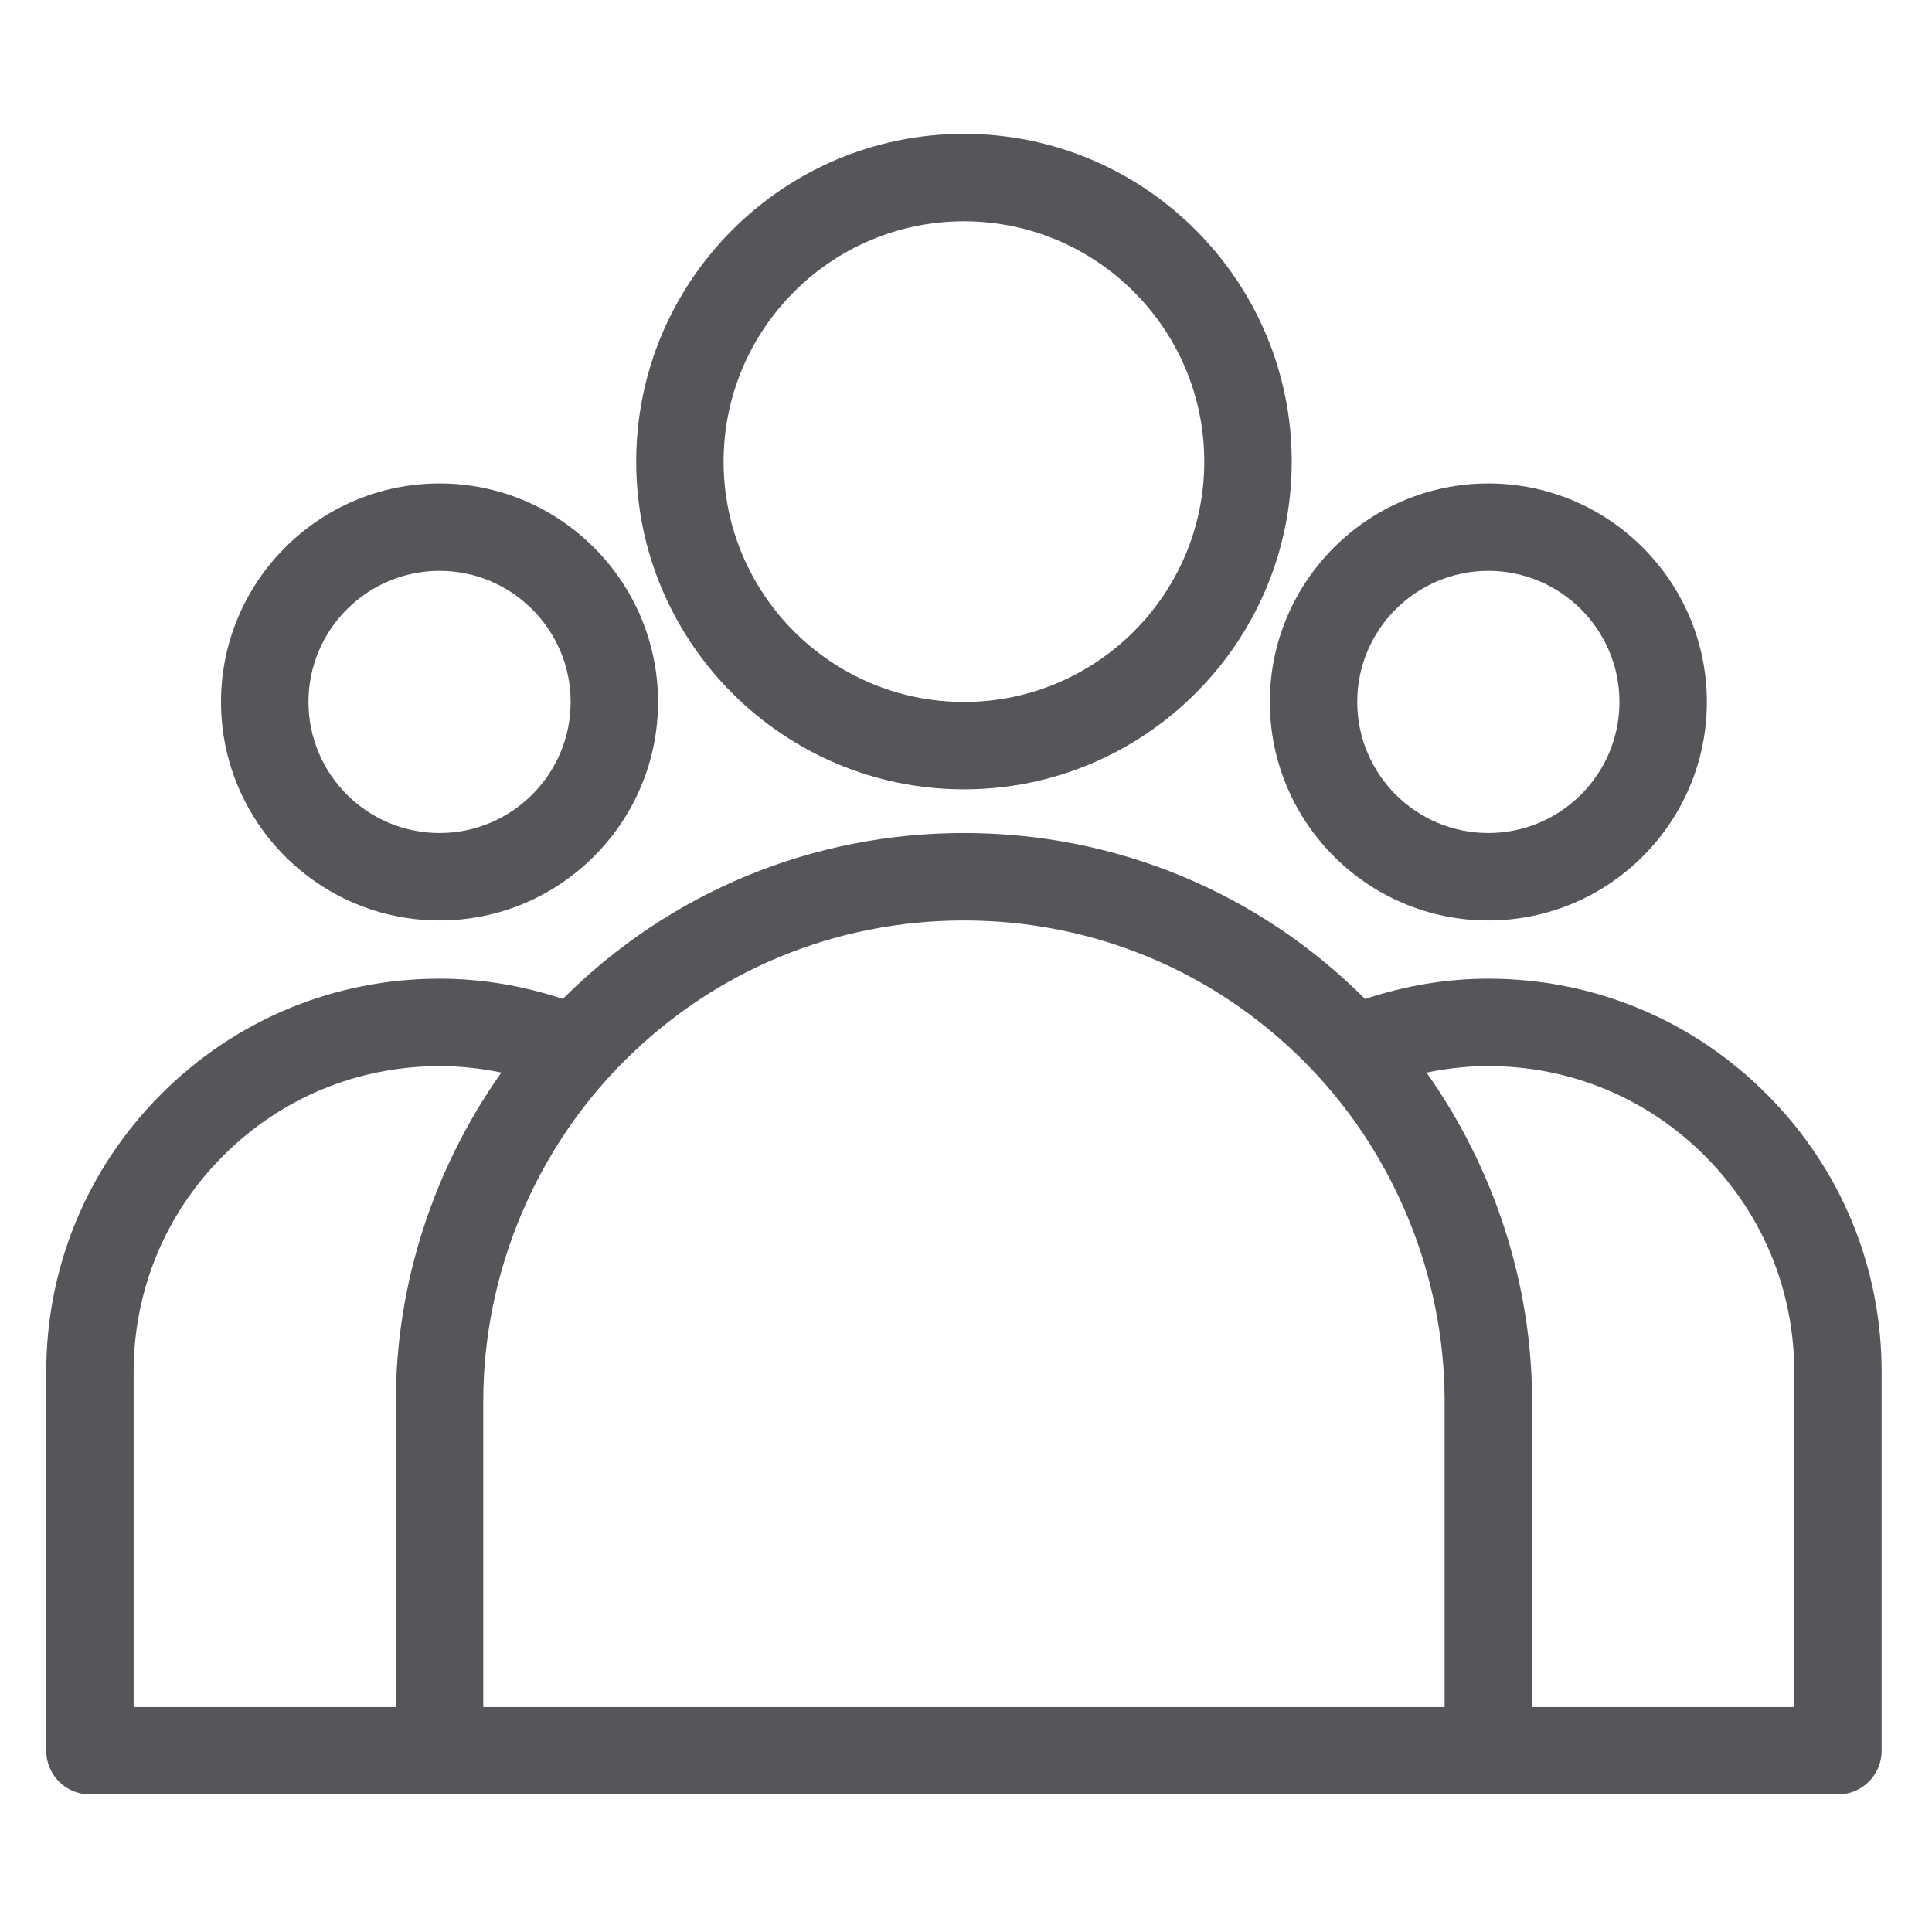
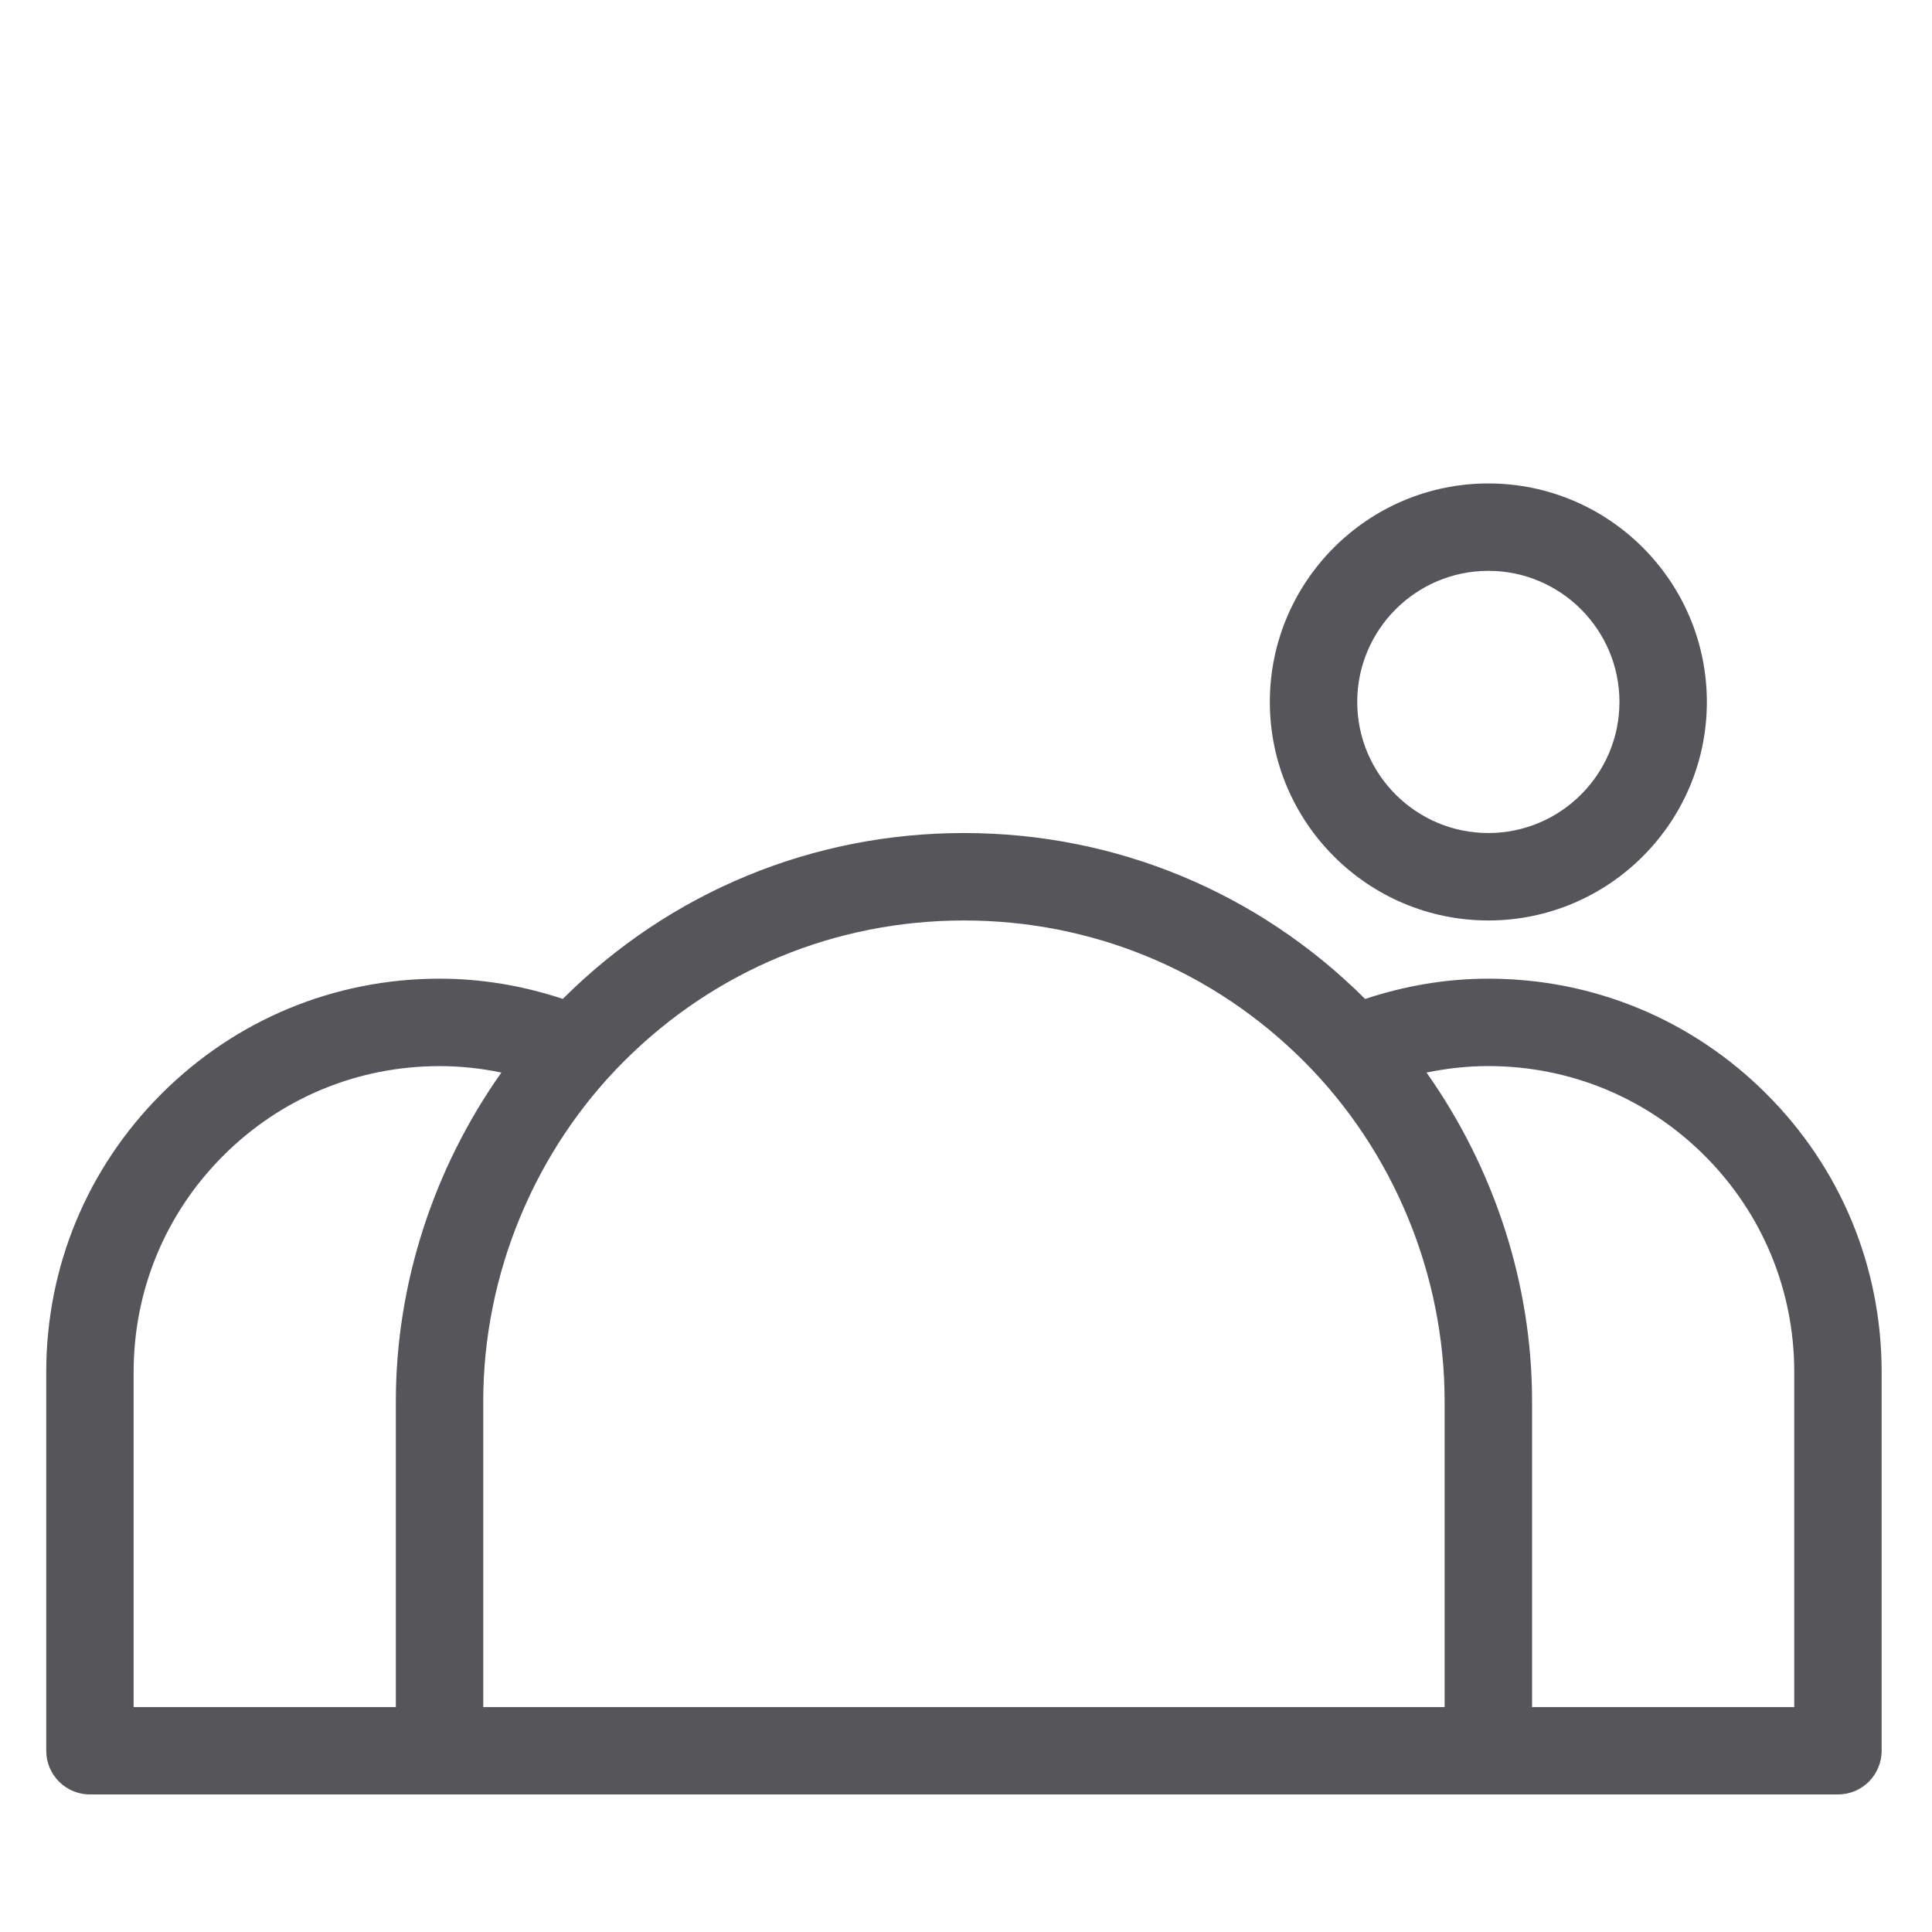
<svg xmlns="http://www.w3.org/2000/svg" width="200" viewBox="0 0 150 150" height="200" preserveAspectRatio="xMidYMid meet">
  <defs>
    <clipPath id="0b49184f4f">
-       <path d="M 49 10.375 L 101 10.375 L 101 62 L 49 62 Z M 49 10.375 " />
-     </clipPath>
+       </clipPath>
    <clipPath id="17efe6866b">
      <path d="M 3.59 64 L 146.09 64 L 146.09 139.375 L 3.59 139.375 Z M 3.59 64 " />
    </clipPath>
  </defs>
  <g id="cb2454cec2">
    <g clip-rule="nonzero" clip-path="url(#0b49184f4f)">
-       <path style=" stroke:none;fill-rule:nonzero;fill:#56555a;fill-opacity:1;" d="M 74.84 61.285 C 88.871 61.285 100.289 49.871 100.289 35.836 C 100.289 21.805 88.871 10.391 74.84 10.391 C 60.809 10.391 49.395 21.805 49.395 35.84 C 49.395 49.871 60.809 61.285 74.84 61.285 Z M 74.84 17.18 C 85.129 17.18 93.5 25.551 93.5 35.84 C 93.5 46.129 85.129 54.5 74.84 54.5 C 64.555 54.5 56.18 46.129 56.18 35.84 C 56.18 25.551 64.555 17.18 74.84 17.18 Z M 74.84 17.18 " />
-     </g>
+       </g>
    <path style=" stroke:none;fill-rule:nonzero;fill:#56555a;fill-opacity:1;" d="M 115.555 71.465 C 124.91 71.465 132.52 63.852 132.52 54.5 C 132.52 45.145 124.91 37.535 115.555 37.535 C 106.203 37.535 98.59 45.145 98.59 54.5 C 98.59 63.852 106.199 71.465 115.555 71.465 Z M 115.555 44.32 C 121.168 44.32 125.734 48.887 125.734 54.5 C 125.734 60.109 121.168 64.676 115.555 64.676 C 109.941 64.676 105.375 60.109 105.375 54.5 C 105.375 48.887 109.941 44.32 115.555 44.32 Z M 115.555 44.32 " />
-     <path style=" stroke:none;fill-rule:nonzero;fill:#56555a;fill-opacity:1;" d="M 34.125 71.465 C 43.48 71.465 51.09 63.852 51.09 54.5 C 51.09 45.145 43.48 37.535 34.125 37.535 C 24.773 37.535 17.16 45.145 17.16 54.5 C 17.16 63.852 24.773 71.465 34.125 71.465 Z M 34.125 44.32 C 39.738 44.32 44.305 48.887 44.305 54.5 C 44.305 60.109 39.738 64.676 34.125 64.676 C 28.516 64.676 23.949 60.113 23.949 54.5 C 23.949 48.887 28.516 44.32 34.125 44.32 Z M 34.125 44.32 " />
    <g clip-rule="nonzero" clip-path="url(#17efe6866b)">
      <path style=" stroke:none;fill-rule:nonzero;fill:#56555a;fill-opacity:1;" d="M 137.148 84.934 C 131.383 79.164 123.715 75.984 115.555 75.984 C 112.281 75.984 109.074 76.535 105.988 77.559 C 97.664 69.254 86.605 64.676 74.84 64.676 C 63.078 64.676 52.02 69.25 43.695 77.555 C 40.605 76.531 37.398 75.984 34.125 75.984 C 25.965 75.984 18.297 79.164 12.531 84.93 C 6.766 90.699 3.59 98.363 3.59 106.523 L 3.59 135.926 C 3.59 137.801 5.109 139.32 6.984 139.32 L 142.699 139.32 C 144.574 139.32 146.09 137.805 146.09 135.926 L 146.09 106.523 C 146.09 98.363 142.918 90.699 137.148 84.934 Z M 30.734 132.535 L 10.375 132.535 L 10.375 106.523 C 10.375 100.18 12.844 94.215 17.332 89.73 C 21.816 85.242 27.781 82.773 34.125 82.773 C 35.75 82.773 37.355 82.945 38.926 83.273 C 33.684 90.688 30.734 99.648 30.734 108.785 Z M 112.16 132.535 L 37.52 132.535 L 37.52 108.785 C 37.52 98.957 41.5 89.34 48.449 82.395 C 55.496 75.344 64.871 71.465 74.84 71.465 C 84.809 71.465 94.184 75.344 101.23 82.395 C 108.18 89.34 112.16 98.957 112.16 108.785 Z M 139.305 132.535 L 118.949 132.535 L 118.949 108.785 C 118.949 99.648 115.996 90.688 110.754 83.273 C 112.328 82.949 113.93 82.77 115.555 82.77 C 121.898 82.77 127.863 85.242 132.352 89.73 C 136.836 94.215 139.305 100.18 139.305 106.52 Z M 139.305 132.535 " />
    </g>
  </g>
</svg>